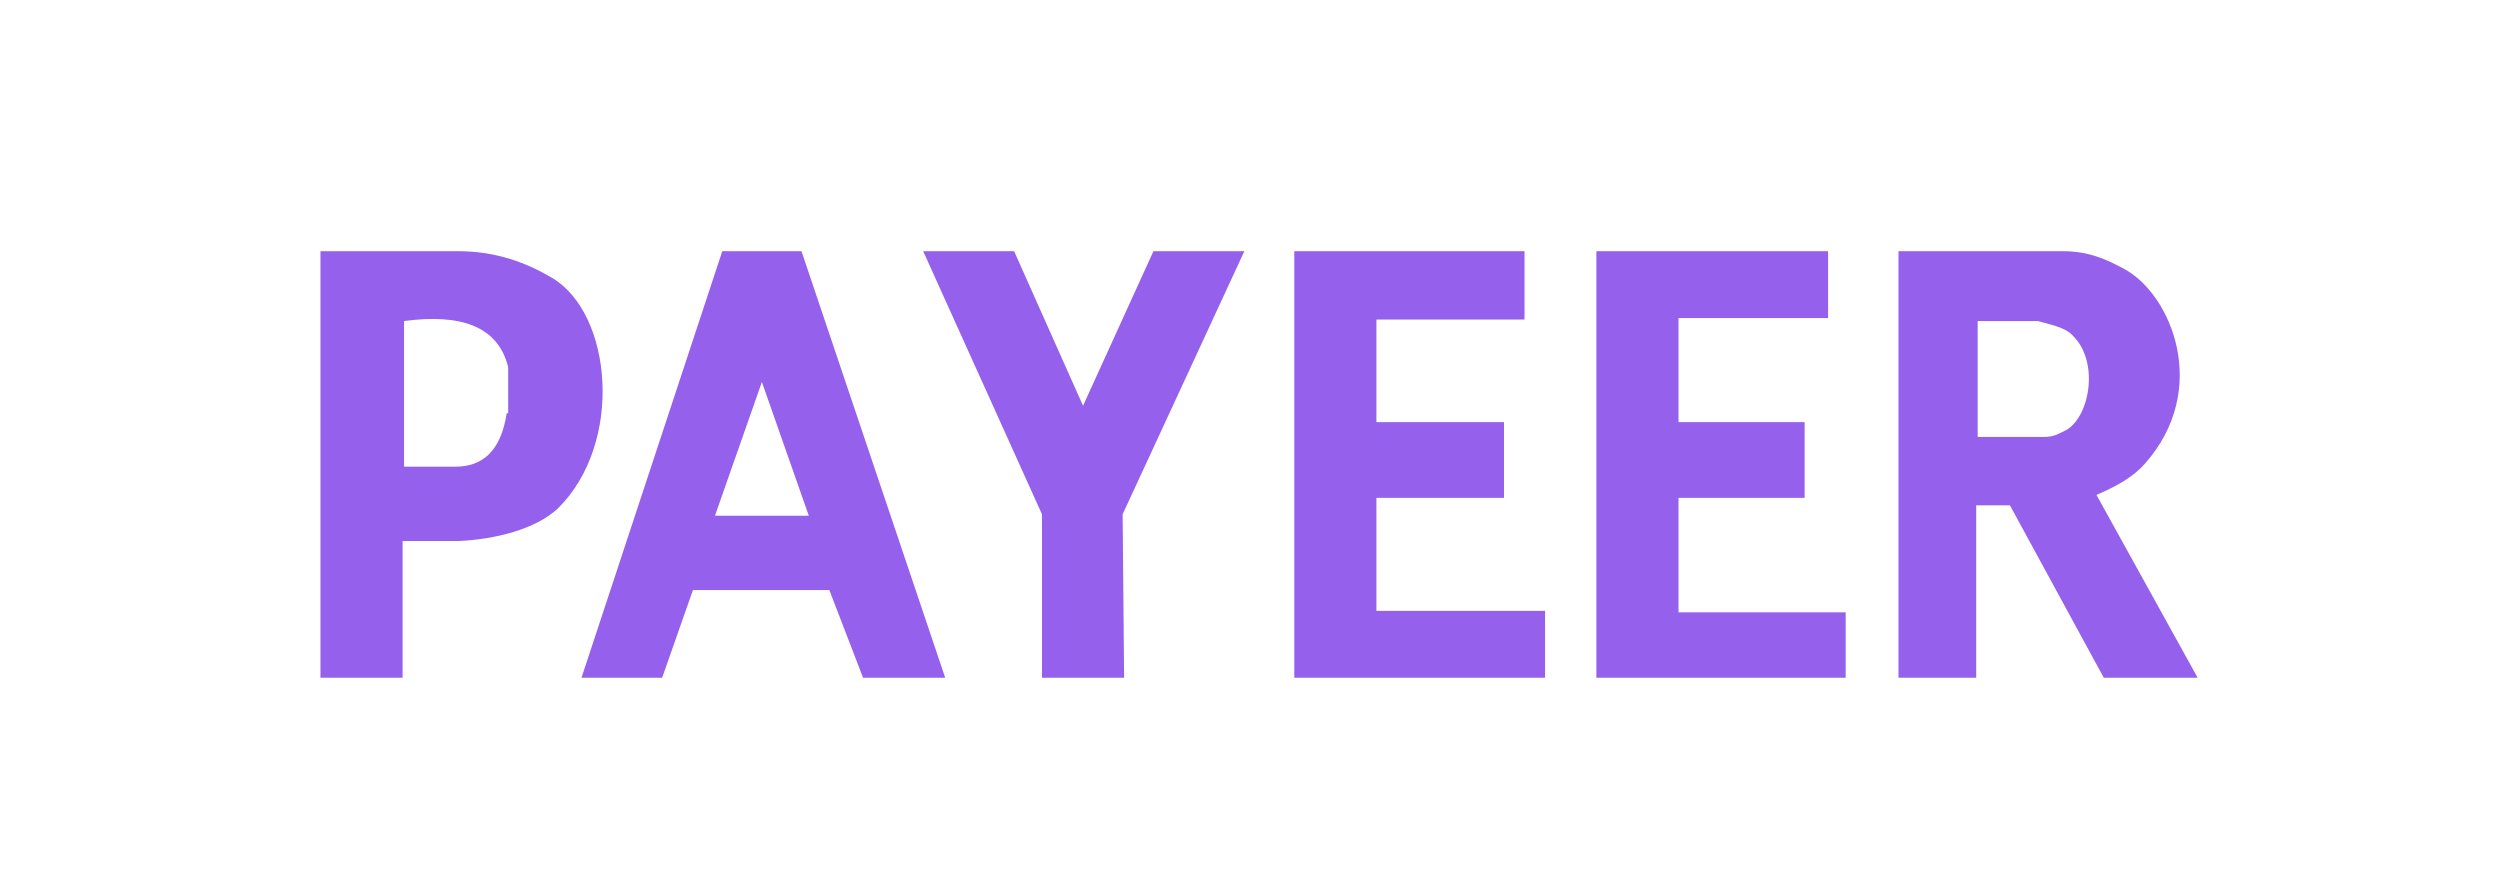
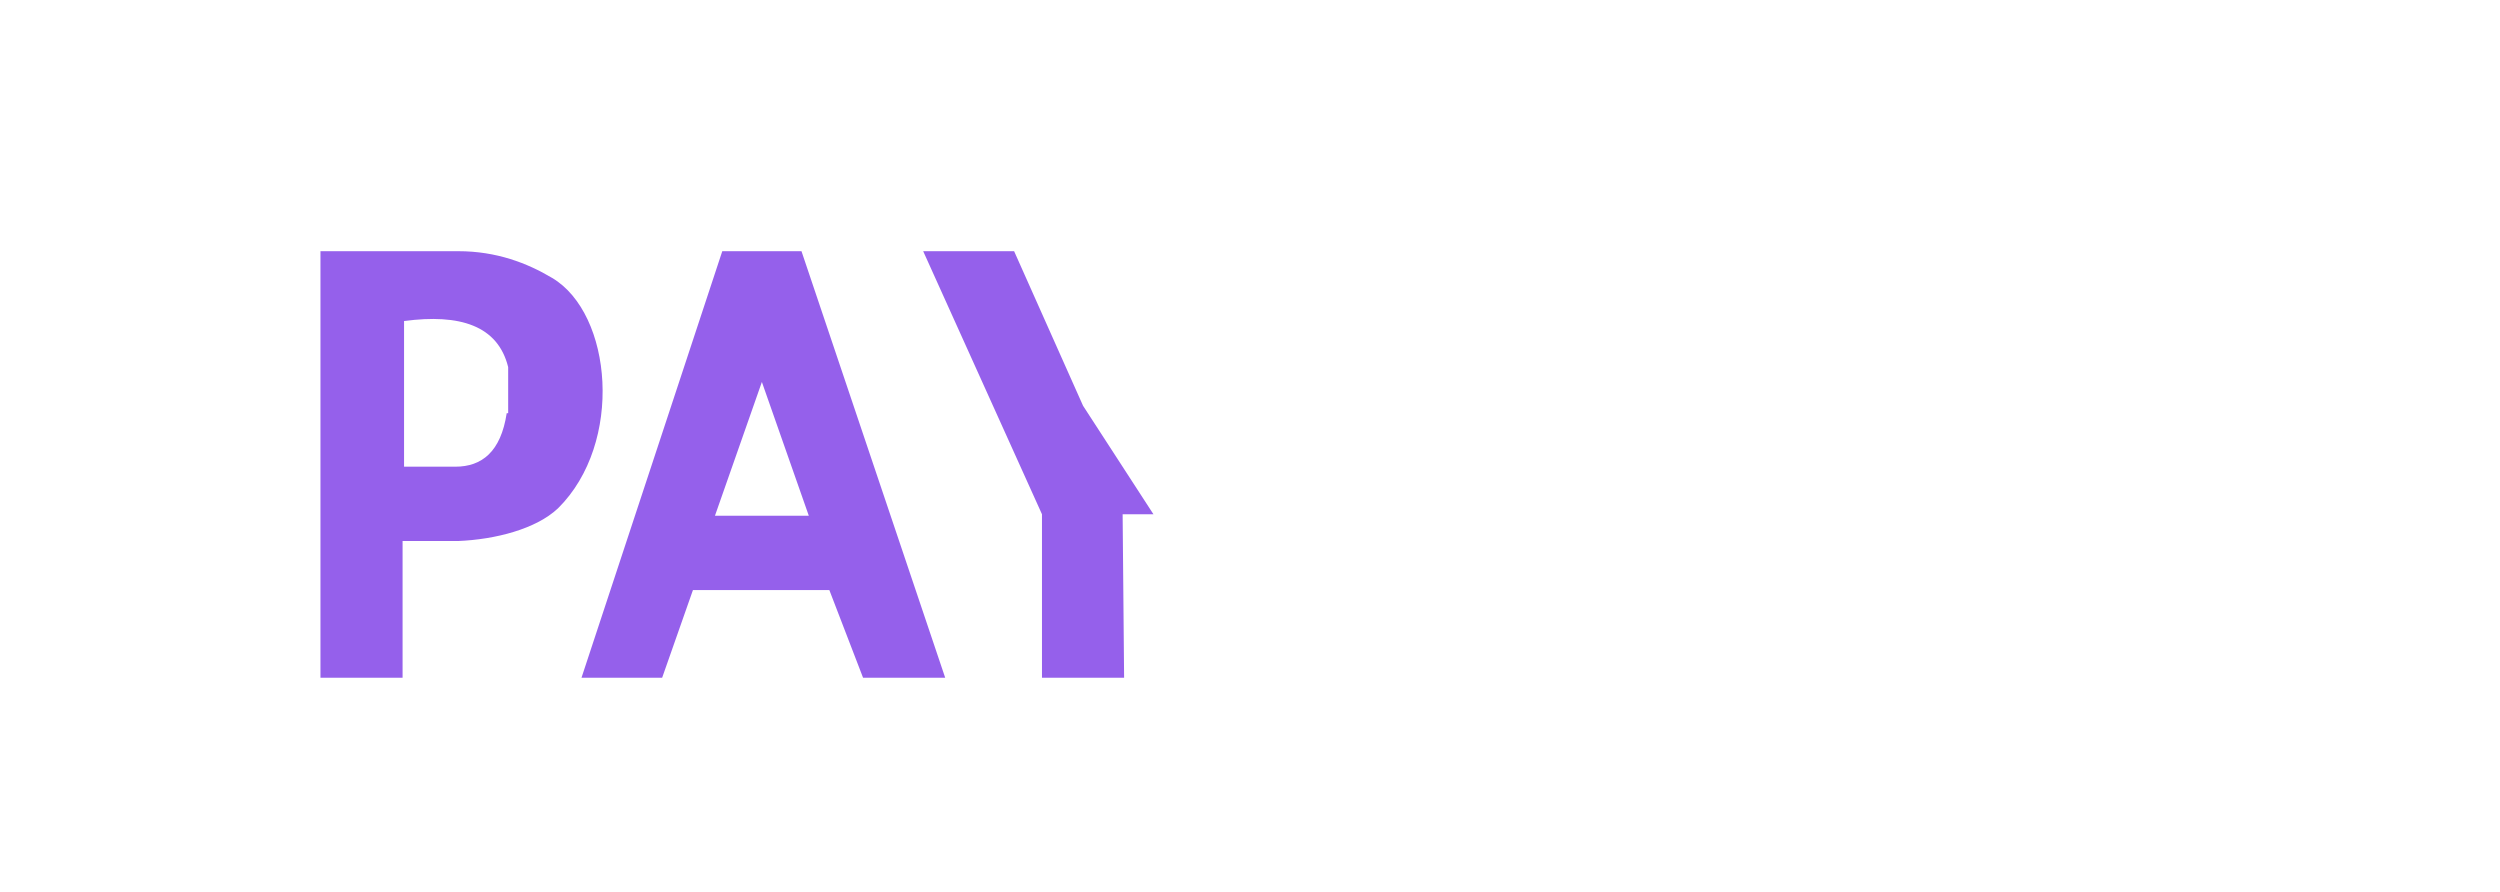
<svg xmlns="http://www.w3.org/2000/svg" width="157" height="56" viewBox="0 0 157 56" fill="none">
-   <path d="M34.676 17.455C33.111 16.521 31.177 15.775 28.782 15.775H20.125V42.561H25.282V33.975H28.782C31.084 33.881 33.663 33.228 35.044 31.921C39.189 27.815 38.452 19.695 34.676 17.455ZM31.821 25.948C31.453 28.375 30.256 29.308 28.598 29.308H25.375V20.161C28.874 19.695 31.269 20.441 31.913 23.055V25.948H31.821ZM50.333 15.775H45.359L36.518 42.561H41.583L43.517 37.055H52.082L54.2 42.561H59.358L50.333 15.775ZM44.899 32.388L47.846 23.988L50.793 32.388H44.899ZM65.436 42.561H70.594L70.501 32.295L78.145 15.775H72.436L68.015 25.481L63.686 15.775H57.976L65.436 32.295V42.561Z" fill="#9560EB" />
-   <path d="M81.281 15.775H95.74V20.068H86.439V26.508H94.451V31.268H86.439V38.361H97.03V42.561H81.281V15.775ZM100.253 15.775H114.804V19.975H105.41V26.508H113.331V31.268H105.41V38.455H115.909V42.561H100.253V15.775ZM131.658 31.081C132.947 30.521 133.96 29.961 134.697 29.121C138.841 24.455 136.355 18.481 133.408 16.895C132.21 16.241 131.105 15.775 129.54 15.775H119.225V42.561H124.106V31.735H126.224L132.118 42.561H138.012L131.658 31.081ZM129.816 26.975C129.263 27.255 128.987 27.441 128.342 27.441H124.198V20.161H127.974C128.619 20.348 129.632 20.535 130.092 21.001C131.842 22.588 131.289 26.041 129.816 26.975Z" fill="#9560EB" />
+   <path d="M34.676 17.455C33.111 16.521 31.177 15.775 28.782 15.775H20.125V42.561H25.282V33.975H28.782C31.084 33.881 33.663 33.228 35.044 31.921C39.189 27.815 38.452 19.695 34.676 17.455ZM31.821 25.948C31.453 28.375 30.256 29.308 28.598 29.308H25.375V20.161C28.874 19.695 31.269 20.441 31.913 23.055V25.948H31.821ZM50.333 15.775H45.359L36.518 42.561H41.583L43.517 37.055H52.082L54.2 42.561H59.358L50.333 15.775ZM44.899 32.388L47.846 23.988L50.793 32.388H44.899ZM65.436 42.561H70.594L70.501 32.295H72.436L68.015 25.481L63.686 15.775H57.976L65.436 32.295V42.561Z" fill="#9560EB" />
</svg>